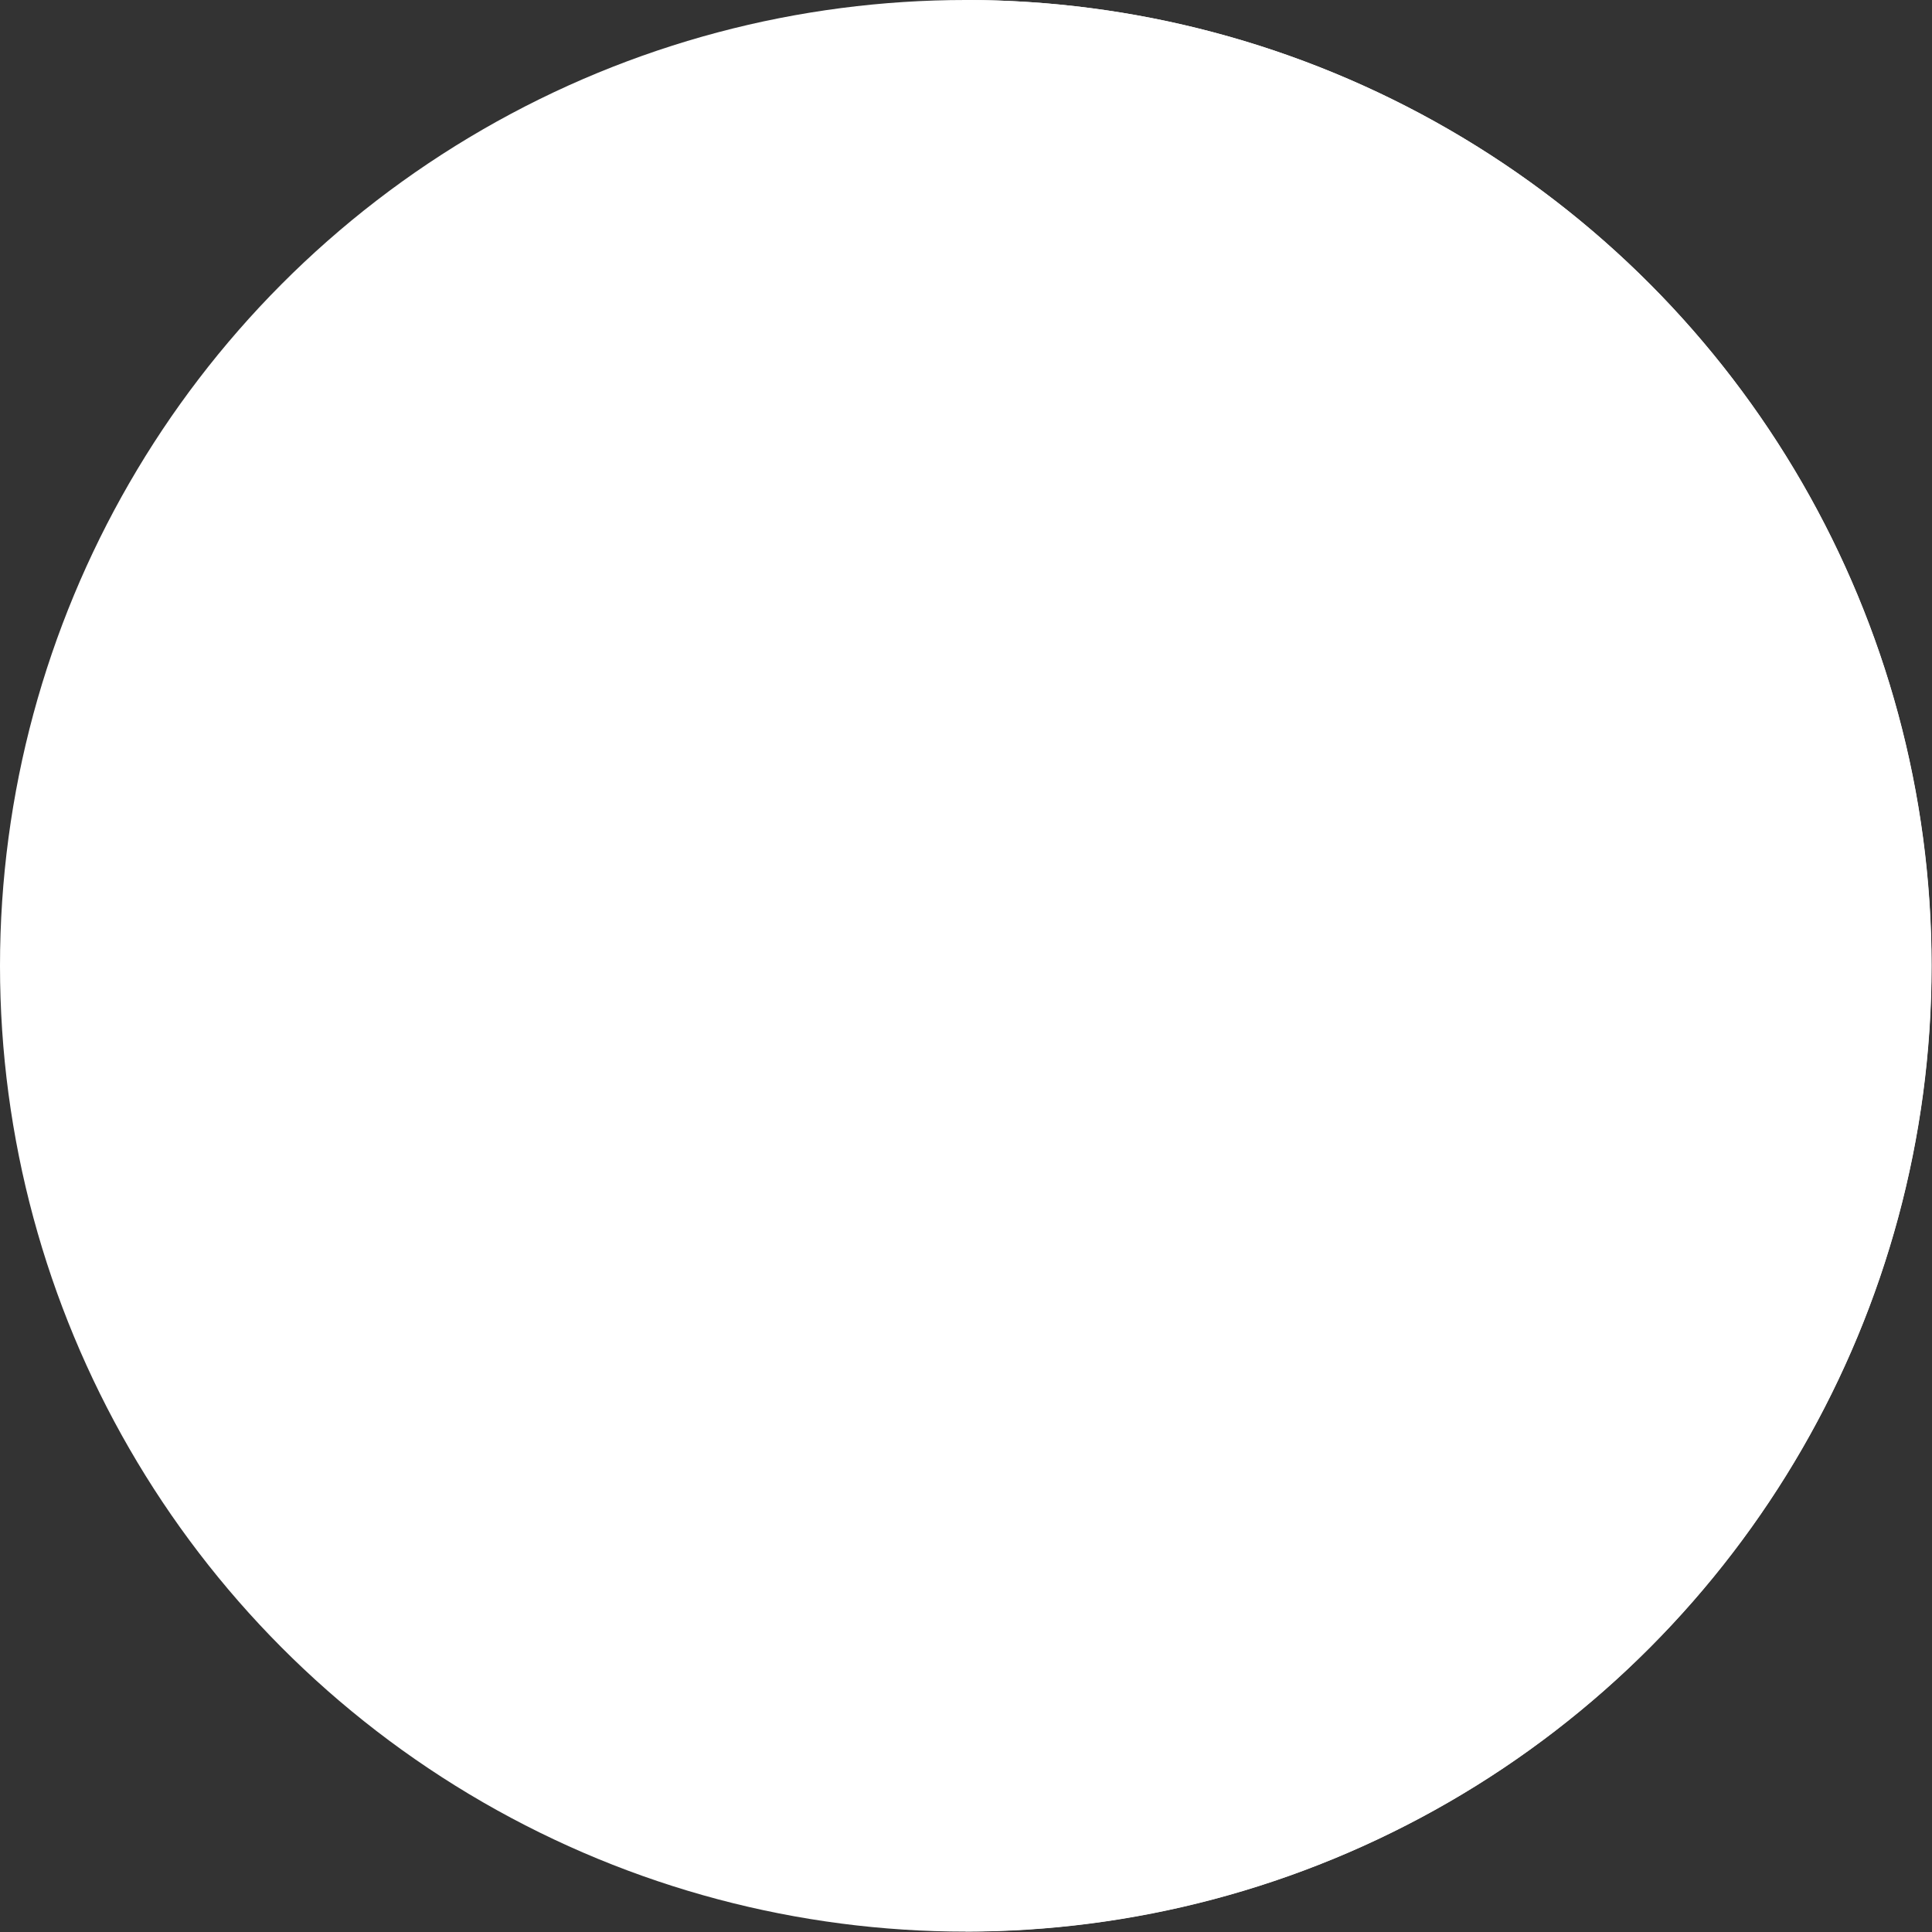
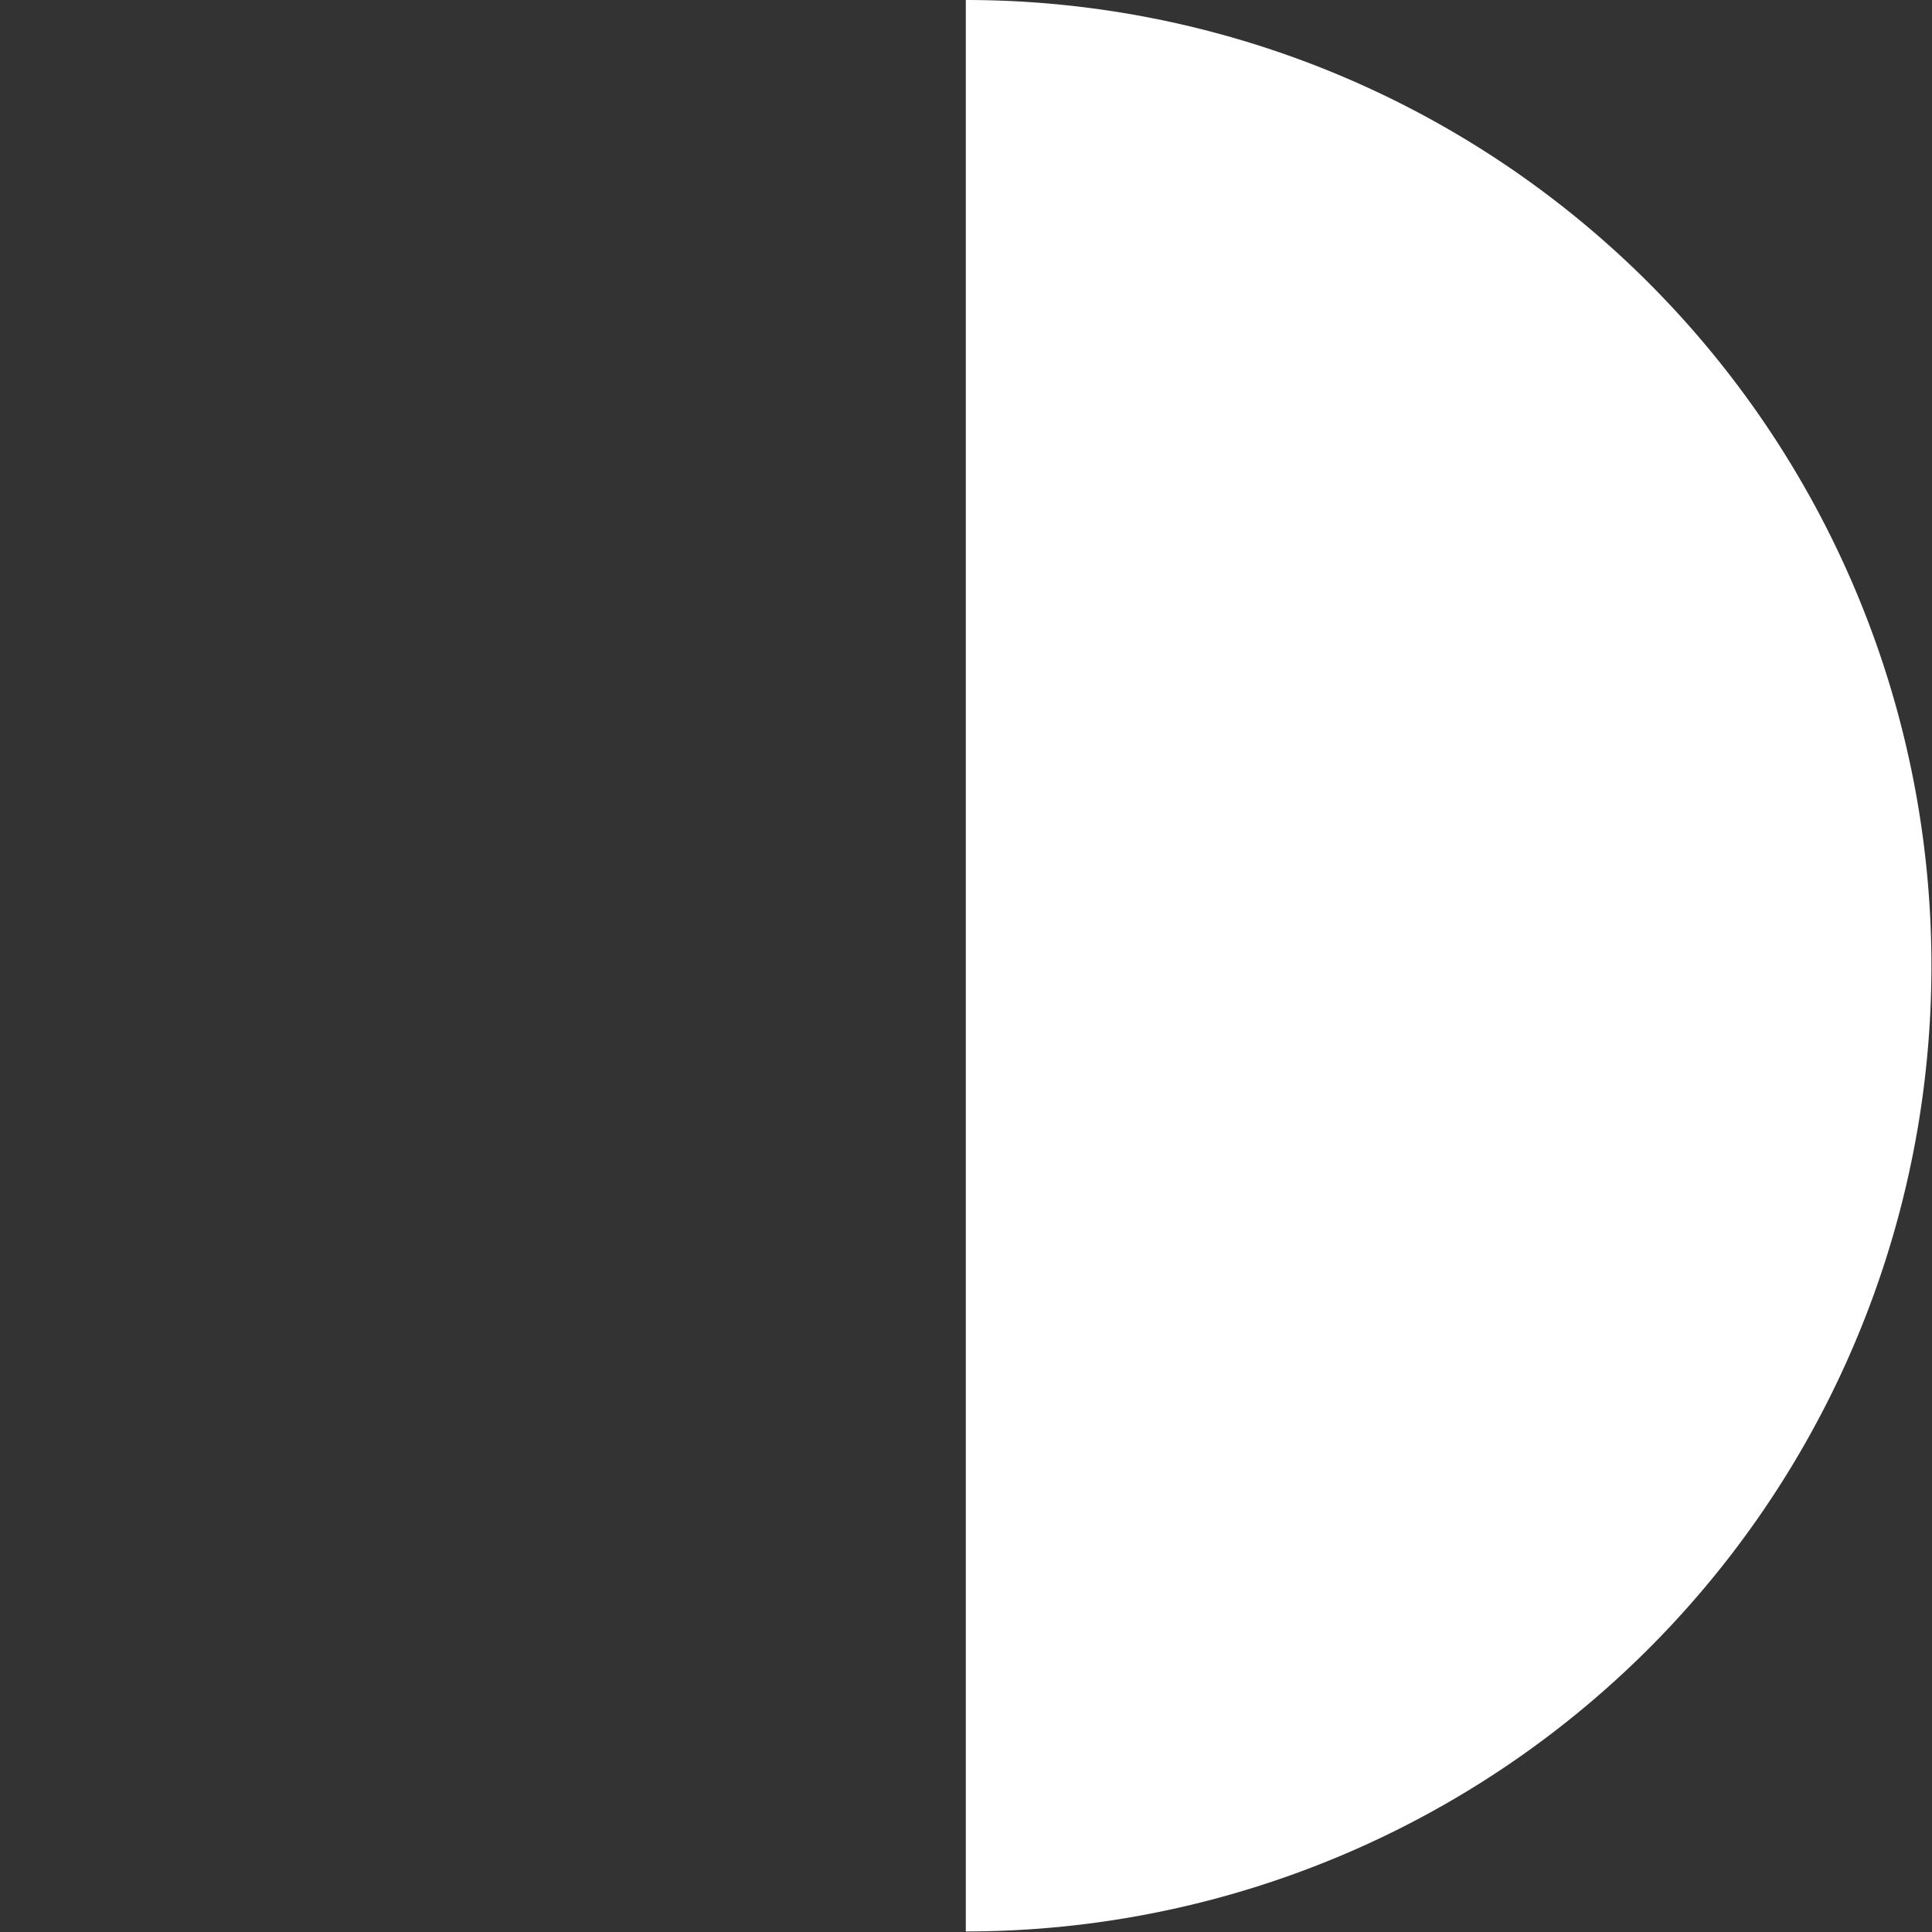
<svg xmlns="http://www.w3.org/2000/svg" fill="#000000" height="101.6" preserveAspectRatio="xMidYMid meet" version="1" viewBox="0.0 -0.0 101.6 101.6" width="101.6" zoomAndPan="magnify">
  <rect x="0.0" y="-0.0" width="101.6" height="101.6" fill="#333333" stroke="none" />
  <g data-name="Layer 2">
    <g data-name="Layer 1">
      <g id="change1_1">
-         <circle cx="50.79" cy="50.79" fill="#ffffff" r="50.79" />
-       </g>
+         </g>
      <g id="change2_1">
        <path d="M101.57,50.79a50.77,50.77,0,0,1-50.78,50.78V0A50.78,50.78,0,0,1,101.57,50.79Z" fill="#ffffff" />
      </g>
    </g>
  </g>
</svg>